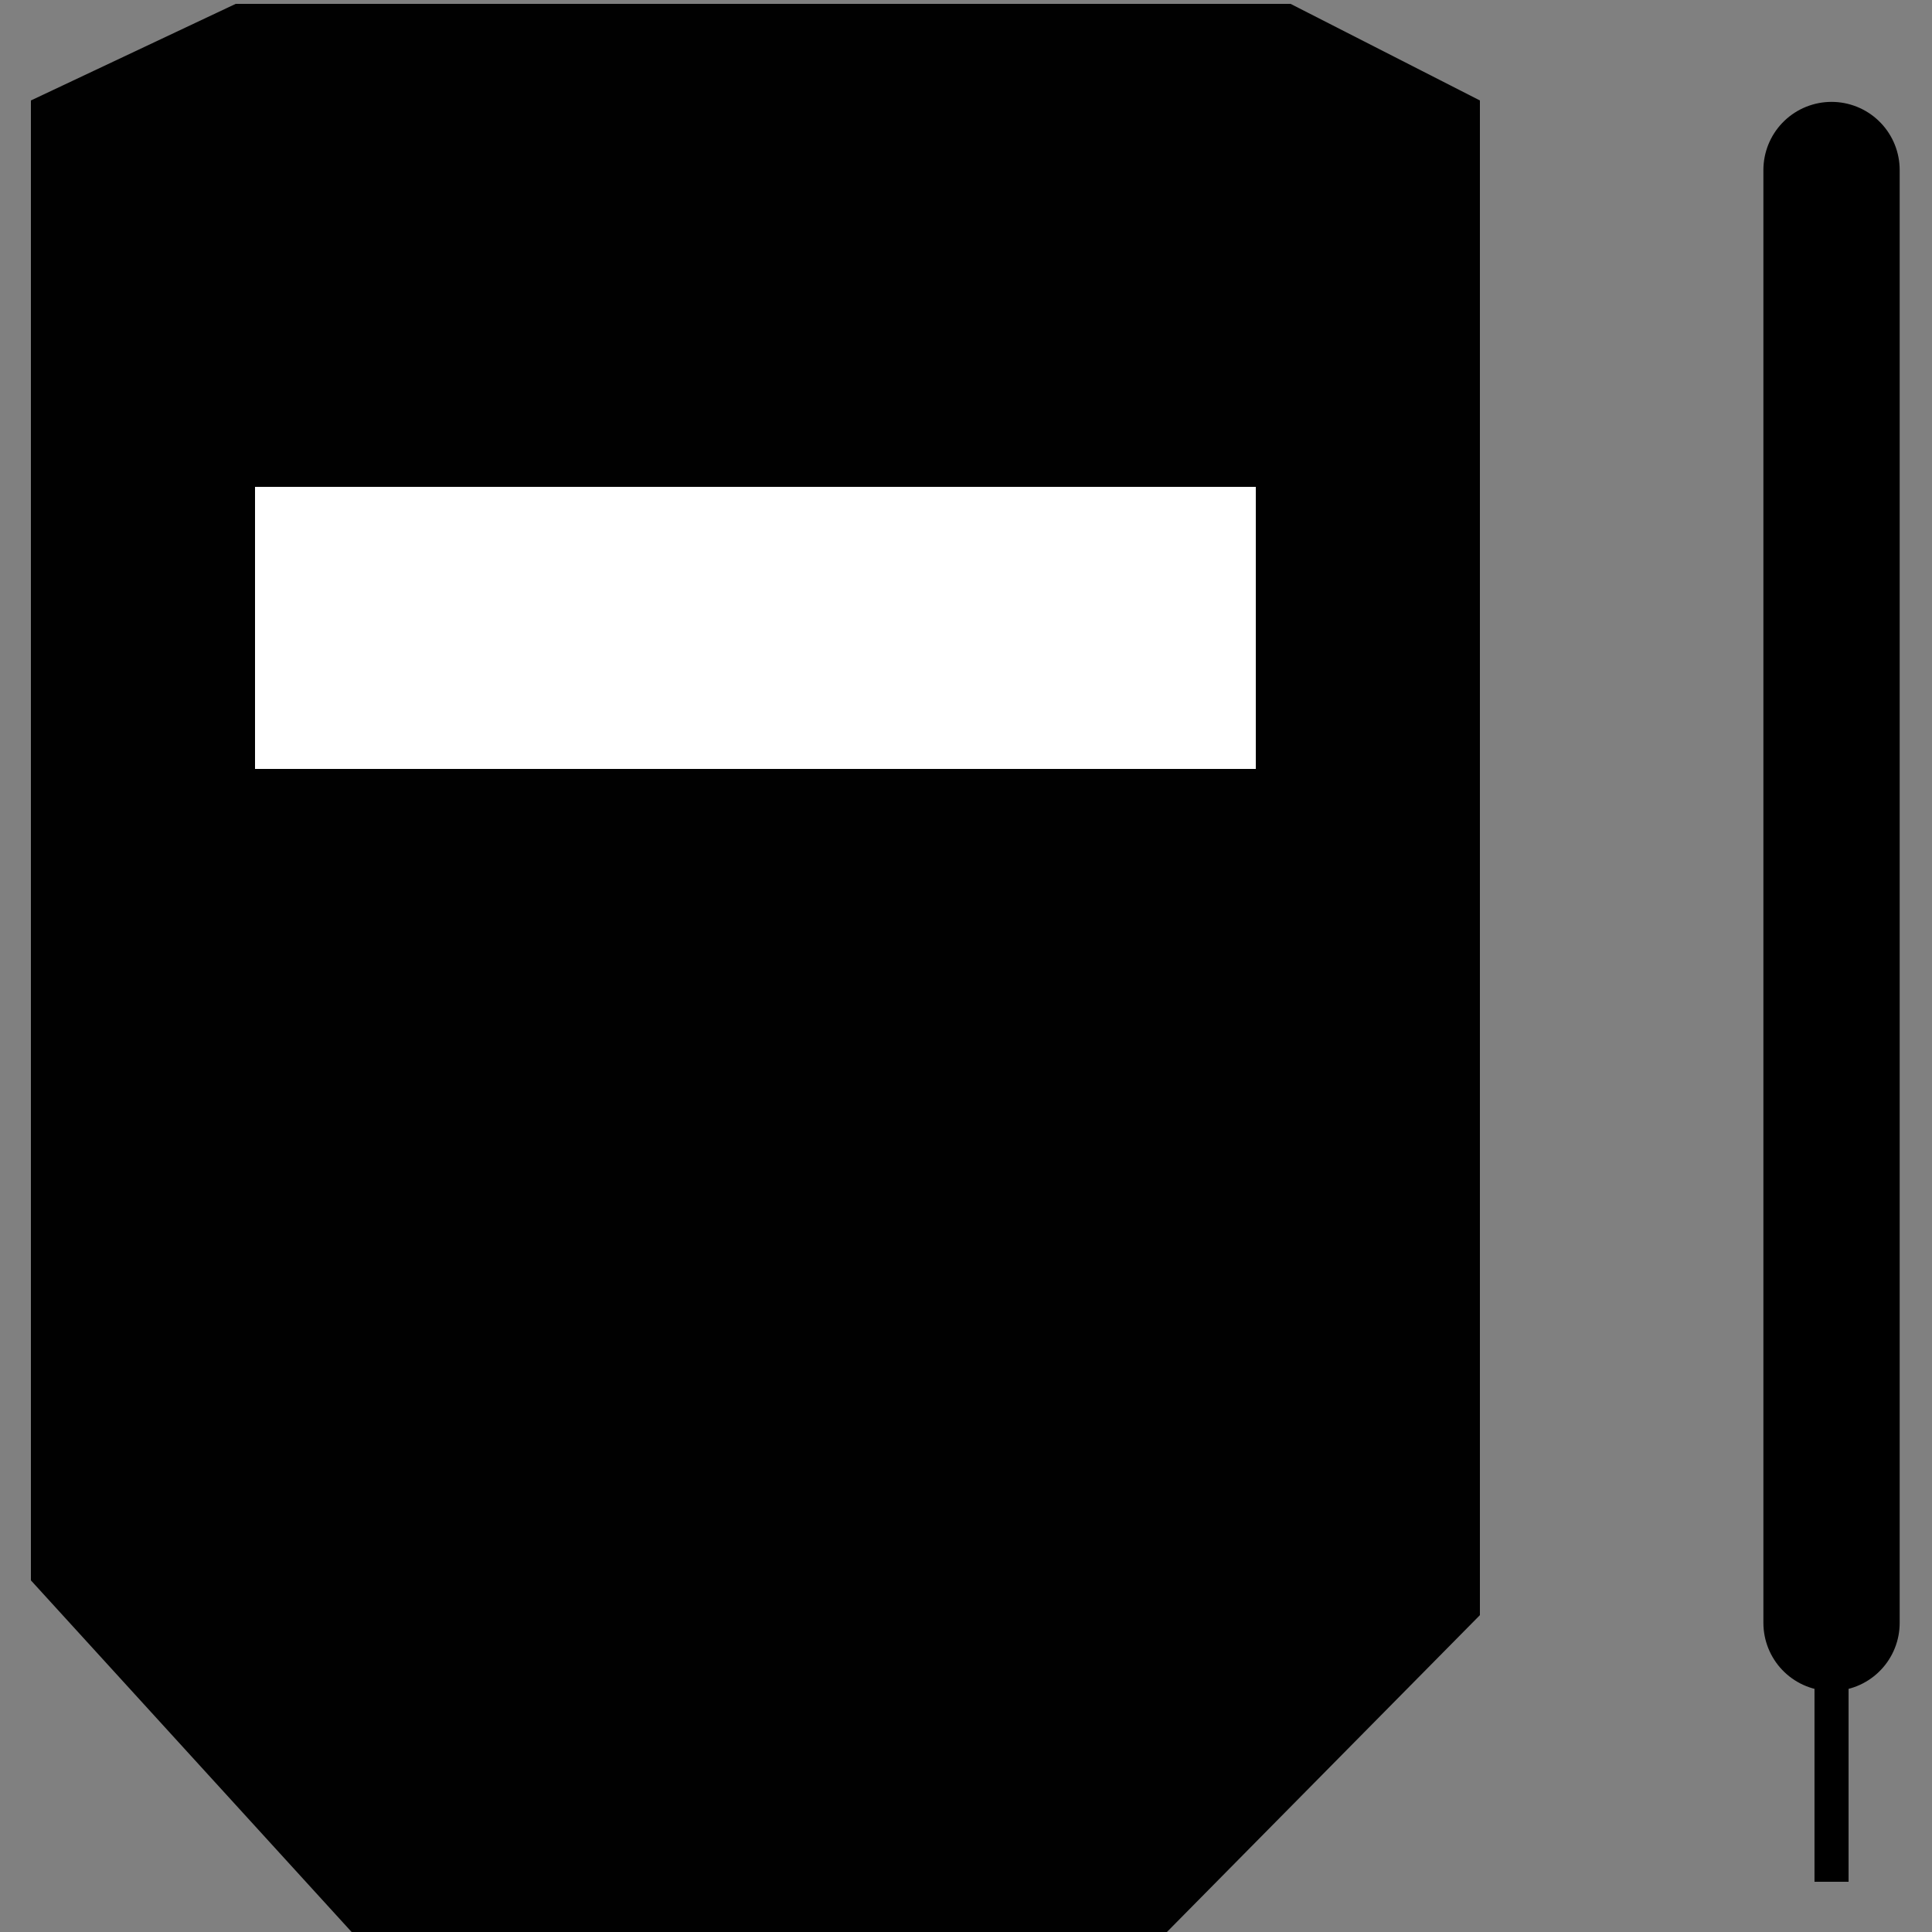
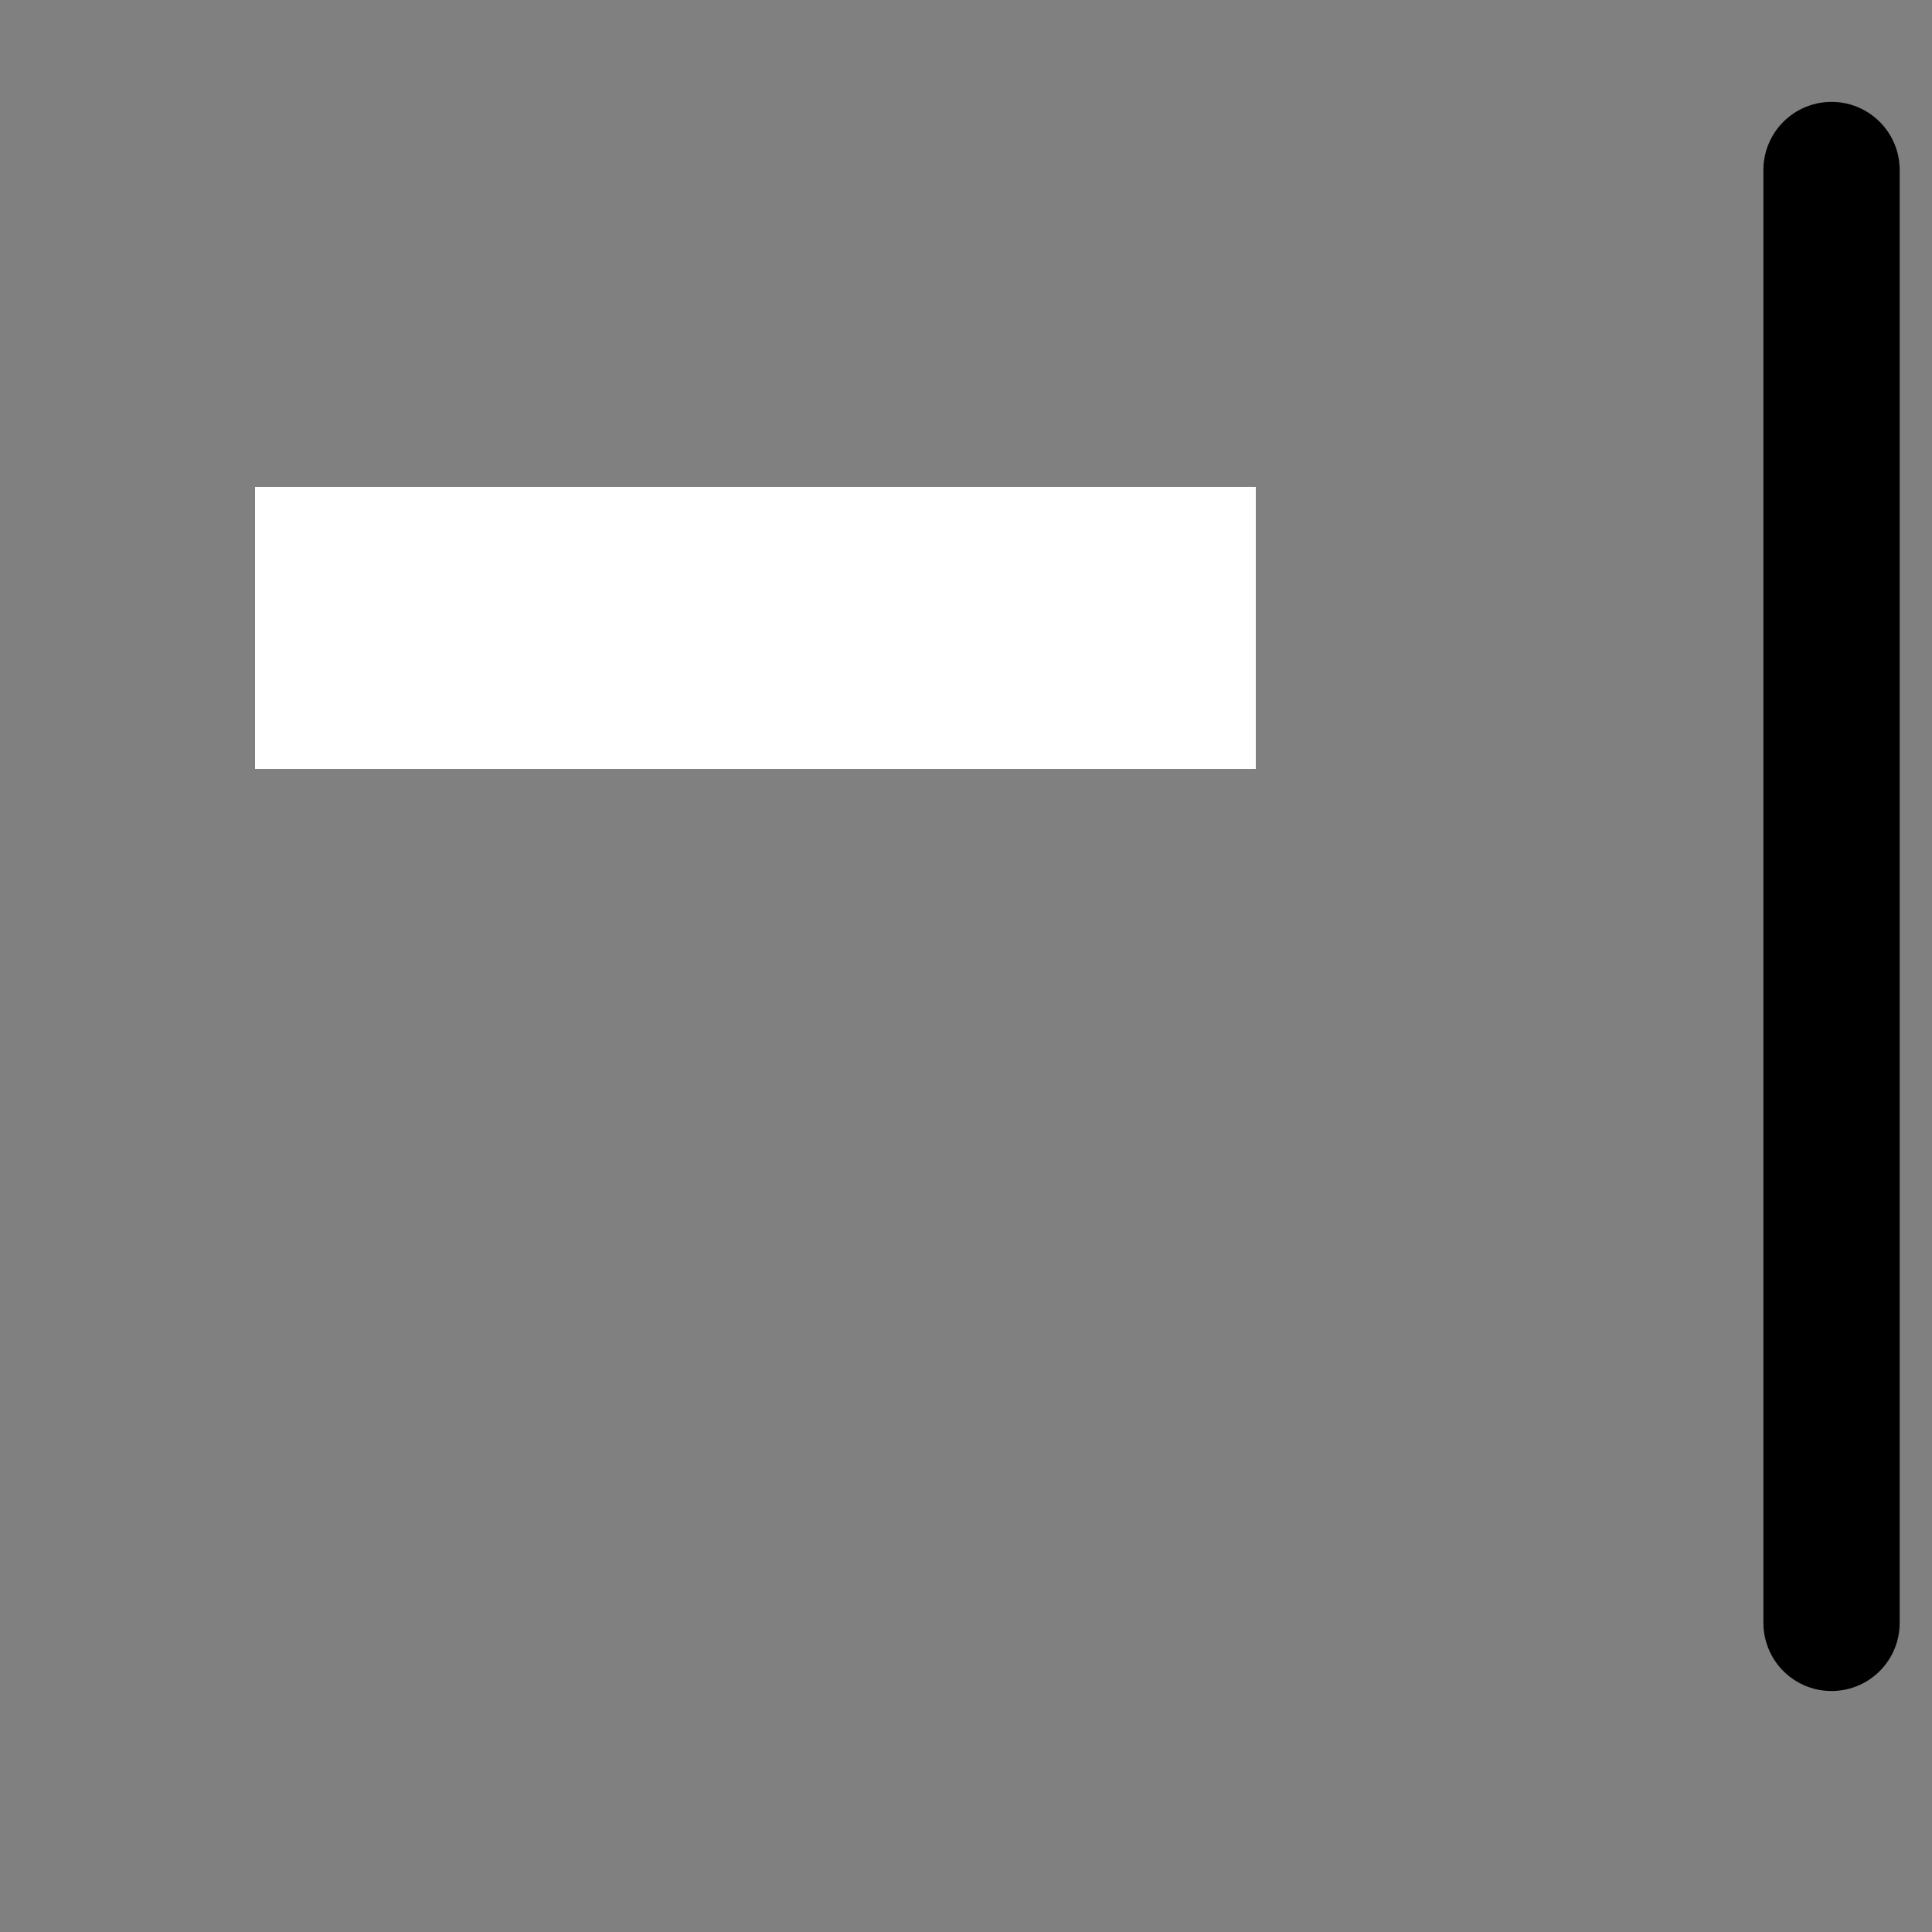
<svg xmlns="http://www.w3.org/2000/svg" version="1.1" id="Layer_1" x="0px" y="0px" viewBox="0 0 50 50" style="enable-background:new 0 0 50 50;" xml:space="preserve">
  <rect x="0" y="0" width="50" height="50" fill="#808080" stroke="none" />
  <style type="text/css">
	.st0{fill:#010101;}
	.st1{fill:none;stroke:#010101;stroke-width:0.63;stroke-miterlimit:10;}
	.st2{fill:none;stroke:#010101;stroke-width:1.26;stroke-miterlimit:10;}
	.st3{fill:#FFFFFF;}
	.st4{fill:none;stroke:#000000;stroke-width:0.3;stroke-miterlimit:10;}
	.st5{fill:none;stroke:#000000;stroke-width:3.527;stroke-linecap:round;stroke-linejoin:round;stroke-miterlimit:10;}
	.st6{fill:none;stroke:#000000;stroke-width:0.882;stroke-miterlimit:10;}
	.st7{fill:#252126;}
	.st8{fill:none;stroke:#000000;stroke-width:1.176;stroke-miterlimit:10;}
	.st9{fill:none;stroke:#000000;stroke-width:0.393;stroke-miterlimit:10;}
	.st10{fill:none;stroke:#000000;stroke-width:1.839;stroke-miterlimit:10;}
	.st11{fill:none;stroke:#000000;stroke-width:1.288;stroke-miterlimit:10;}
	.st12{fill:none;stroke:#000000;stroke-width:1.035;stroke-miterlimit:10;}
	.st13{fill:none;stroke:#000000;stroke-width:1.302;stroke-miterlimit:10;}
	.st14{stroke:#FFFFFF;stroke-width:0.725;stroke-miterlimit:10;}
</style>
  <g>
-     <polygon class="st0" points="30.2,50 9.1,50 0.8,40.9 0.8,2.6 6.1,0.1 33.4,0.1 38.3,2.6 38.3,41.8  " />
    <rect x="6.6" y="12.6" class="st3" width="25.9" height="7.3" />
    <g>
      <line class="st5" x1="47.4" y1="4.4" x2="47.4" y2="42" />
-       <line class="st6" x1="47.4" y1="19.2" x2="47.4" y2="48.7" />
    </g>
  </g>
</svg>